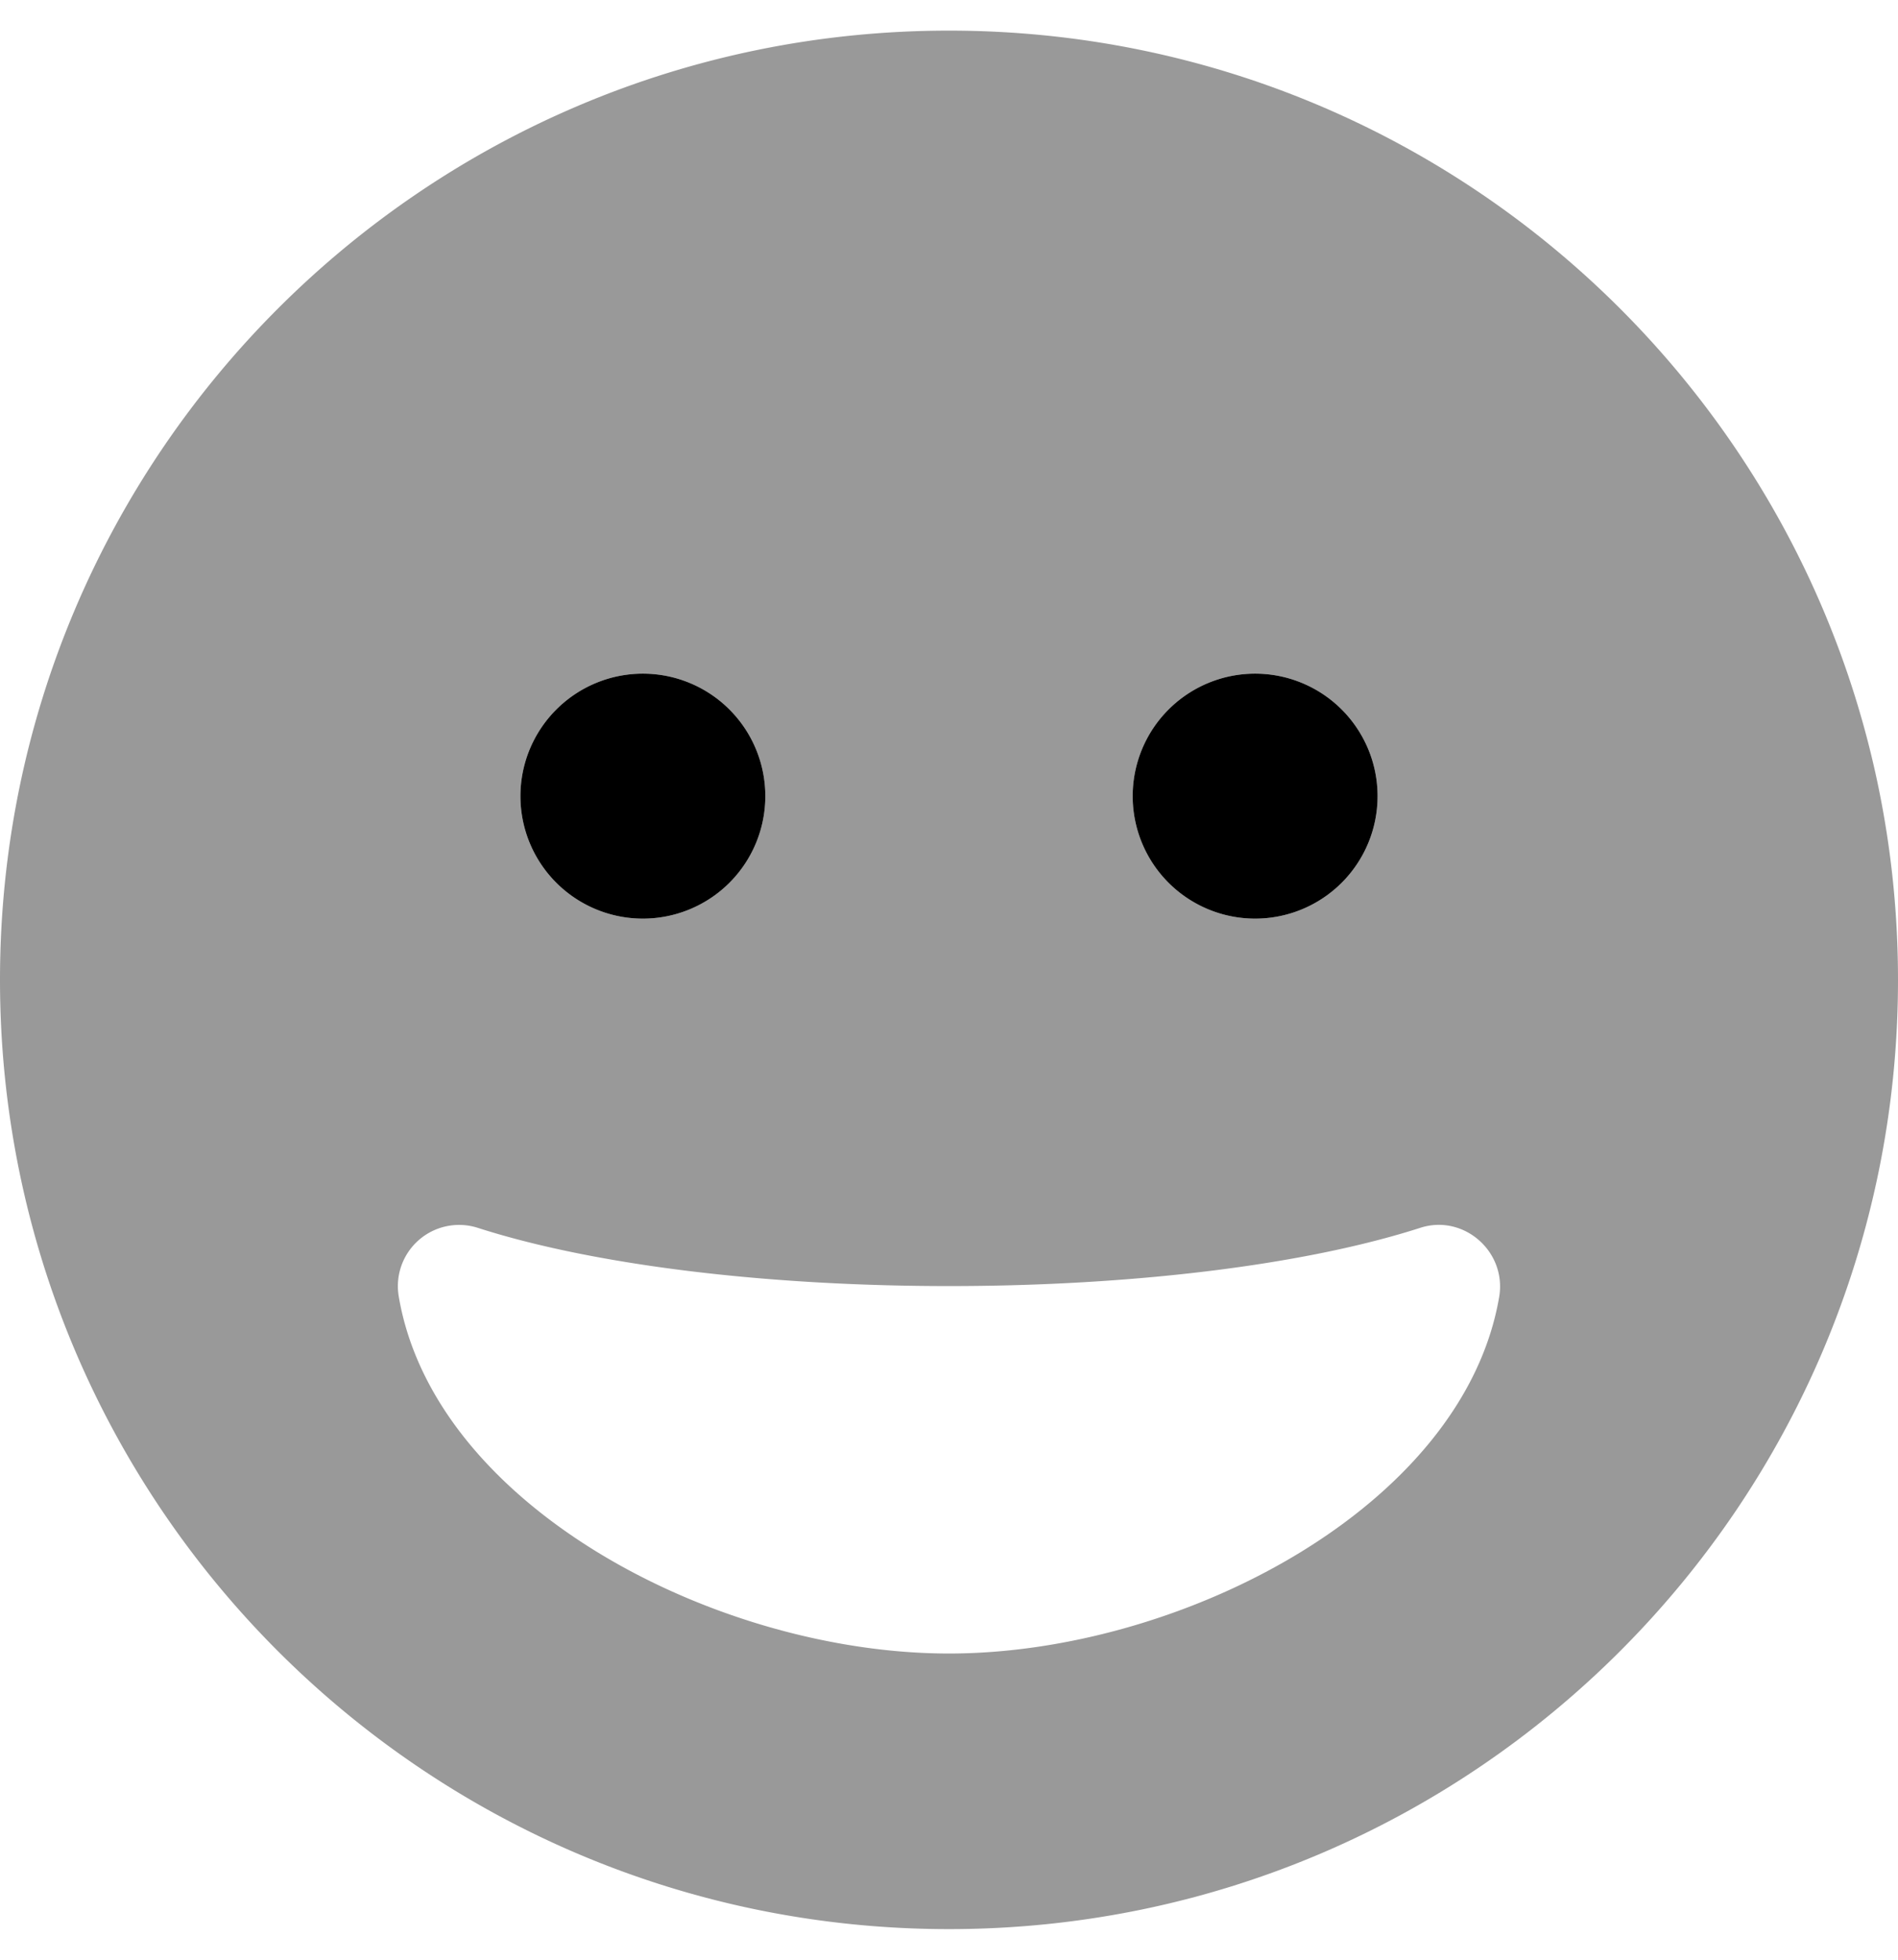
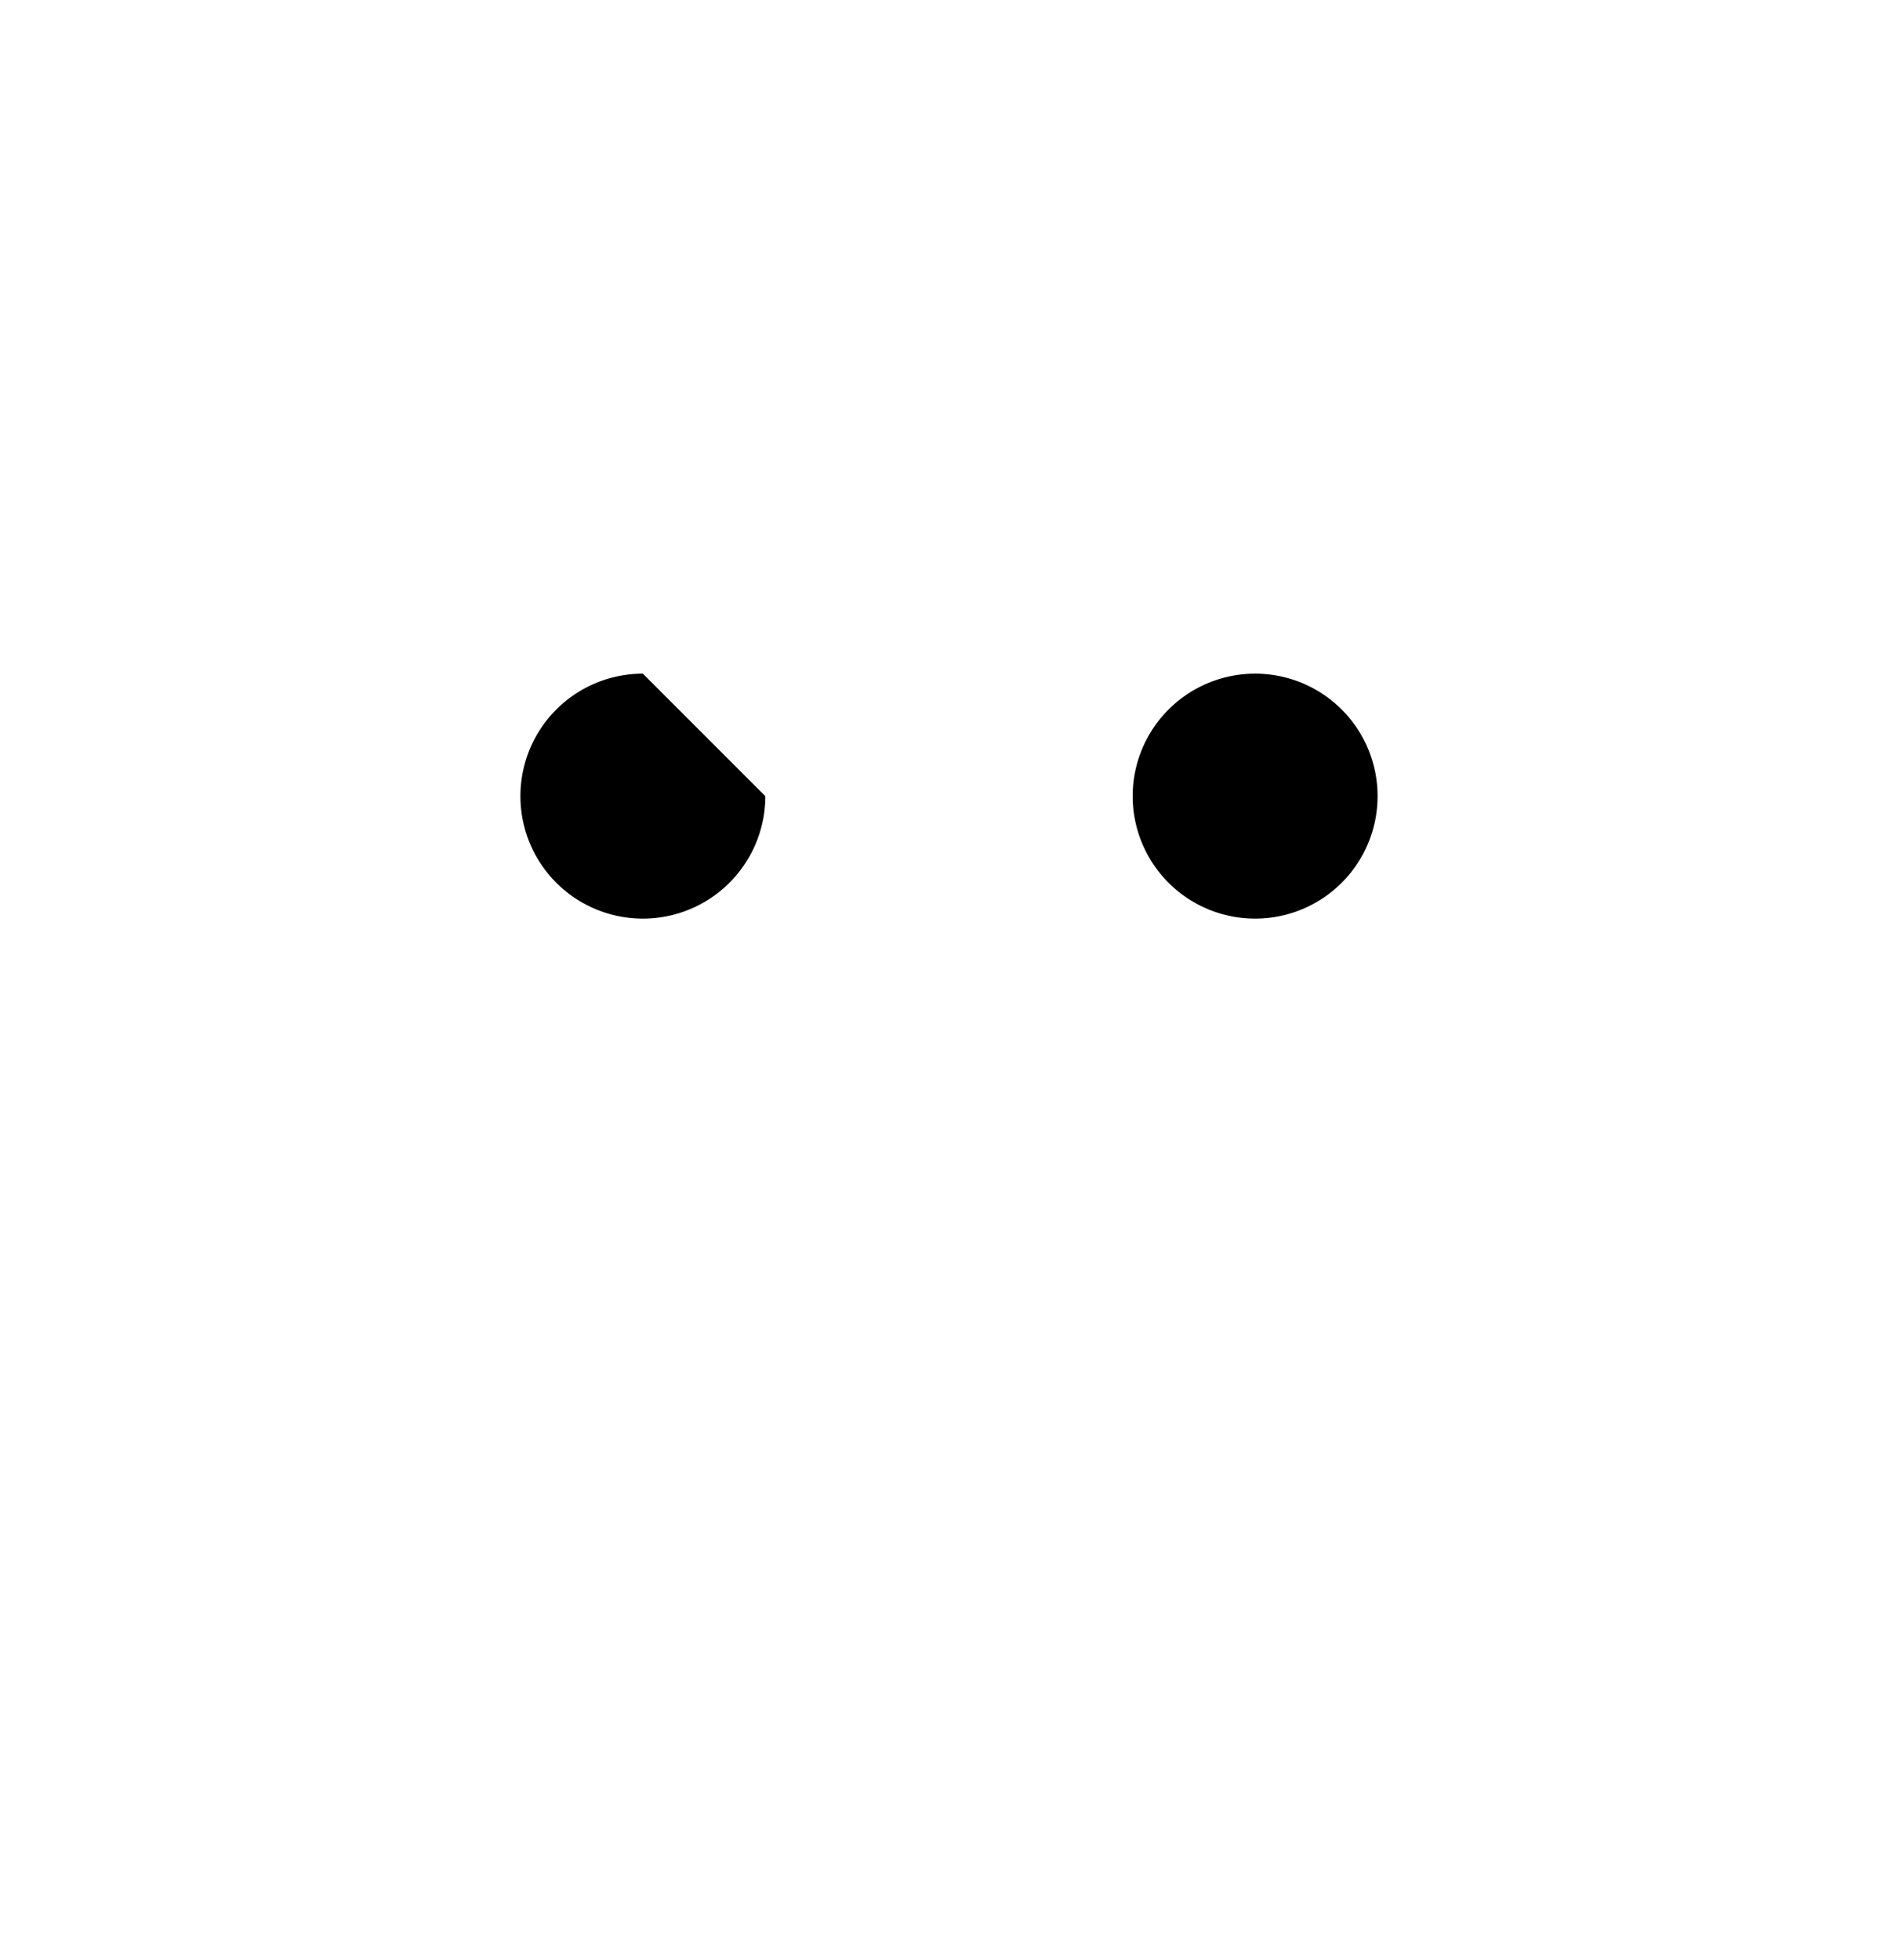
<svg xmlns="http://www.w3.org/2000/svg" viewBox="0 0 496 512">
  <defs>
    <style>.fa-secondary{opacity:.4}</style>
  </defs>
-   <path d="M248,8C111,8,0,119,0,256S111,504,248,504,496,393,496,256,385,8,248,8Zm80,168a32,32,0,1,1-32,32A32,32,0,0,1,328,176Zm-160,0a32,32,0,1,1-32,32A32,32,0,0,1,168,176ZM391.8,338.7c-9.3,55-83.2,93.3-143.8,93.3s-134.5-38.3-143.8-93.3a16,16,0,0,1,20.7-17.9C155.1,330.5,200,336,248,336s92.9-5.5,123.1-15.2c11.3-3.7,22.6,6.1,20.7,17.9Z" class="fa-secondary" />
-   <path d="M168,176a32,32,0,1,0,32,32A32,32,0,0,0,168,176Zm160,0a32,32,0,1,0,32,32A32,32,0,0,0,328,176Z" class="fa-primary" />
+   <path d="M168,176a32,32,0,1,0,32,32Zm160,0a32,32,0,1,0,32,32A32,32,0,0,0,328,176Z" class="fa-primary" />
</svg>